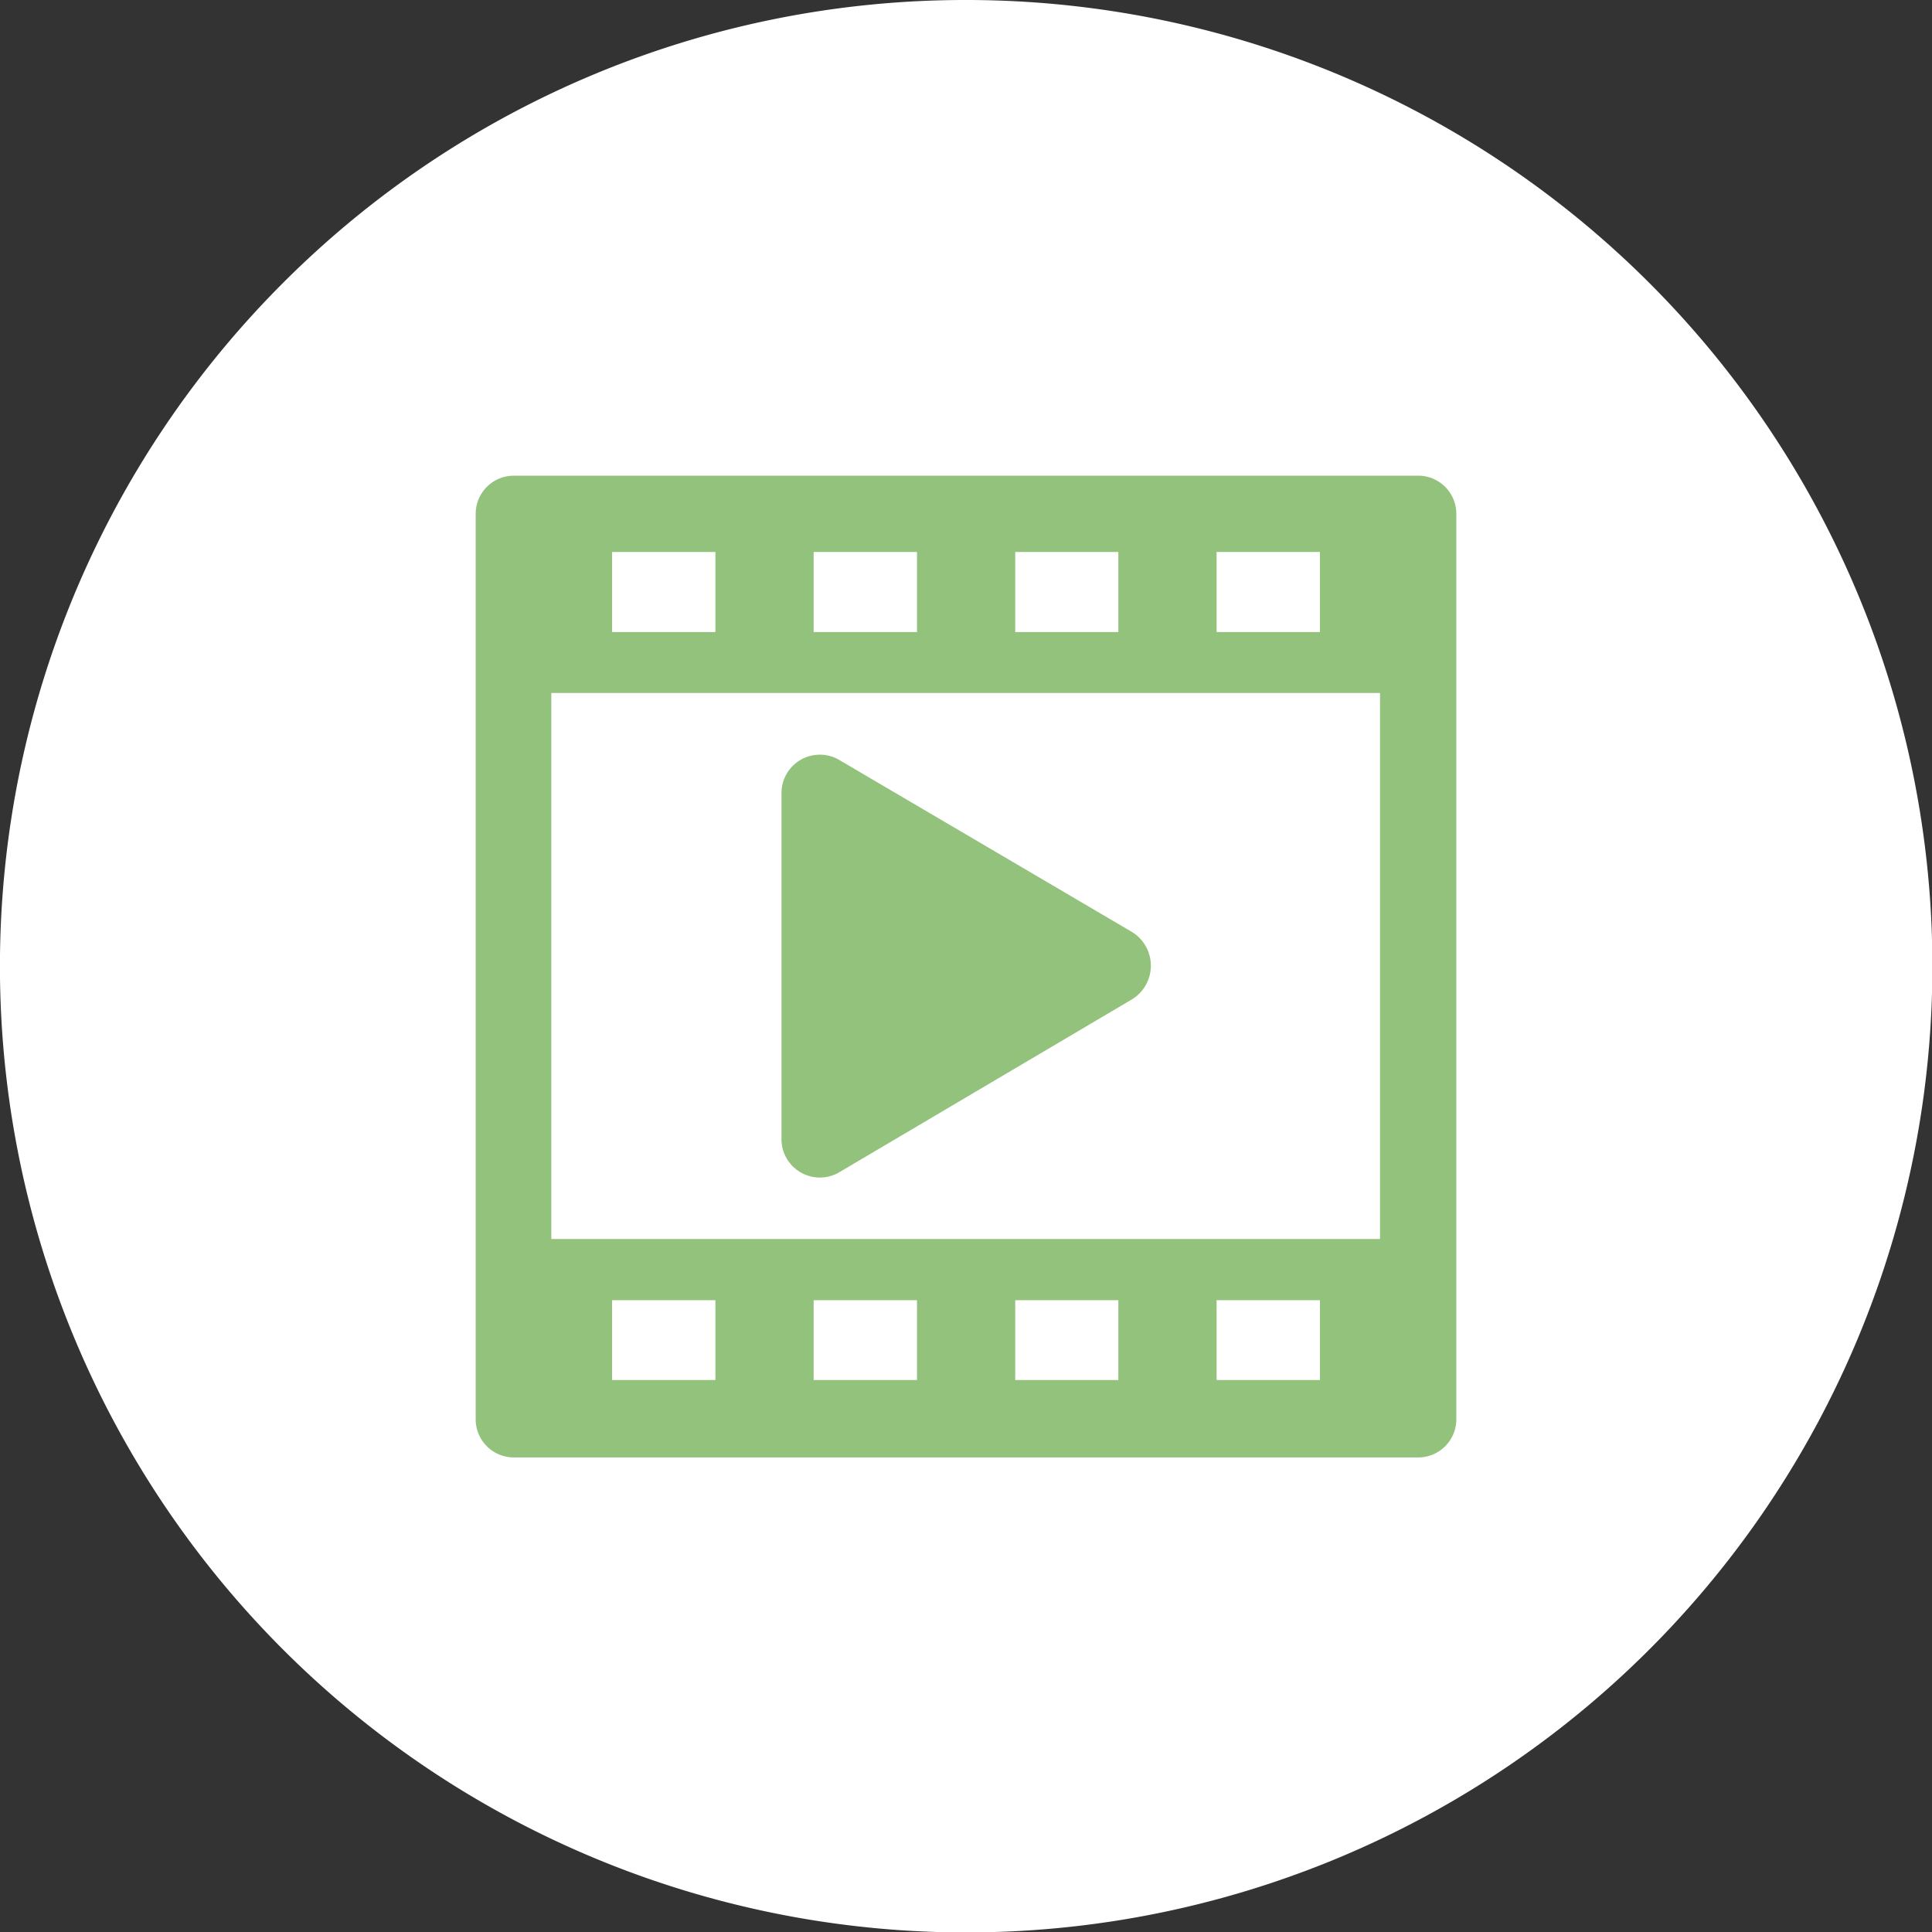
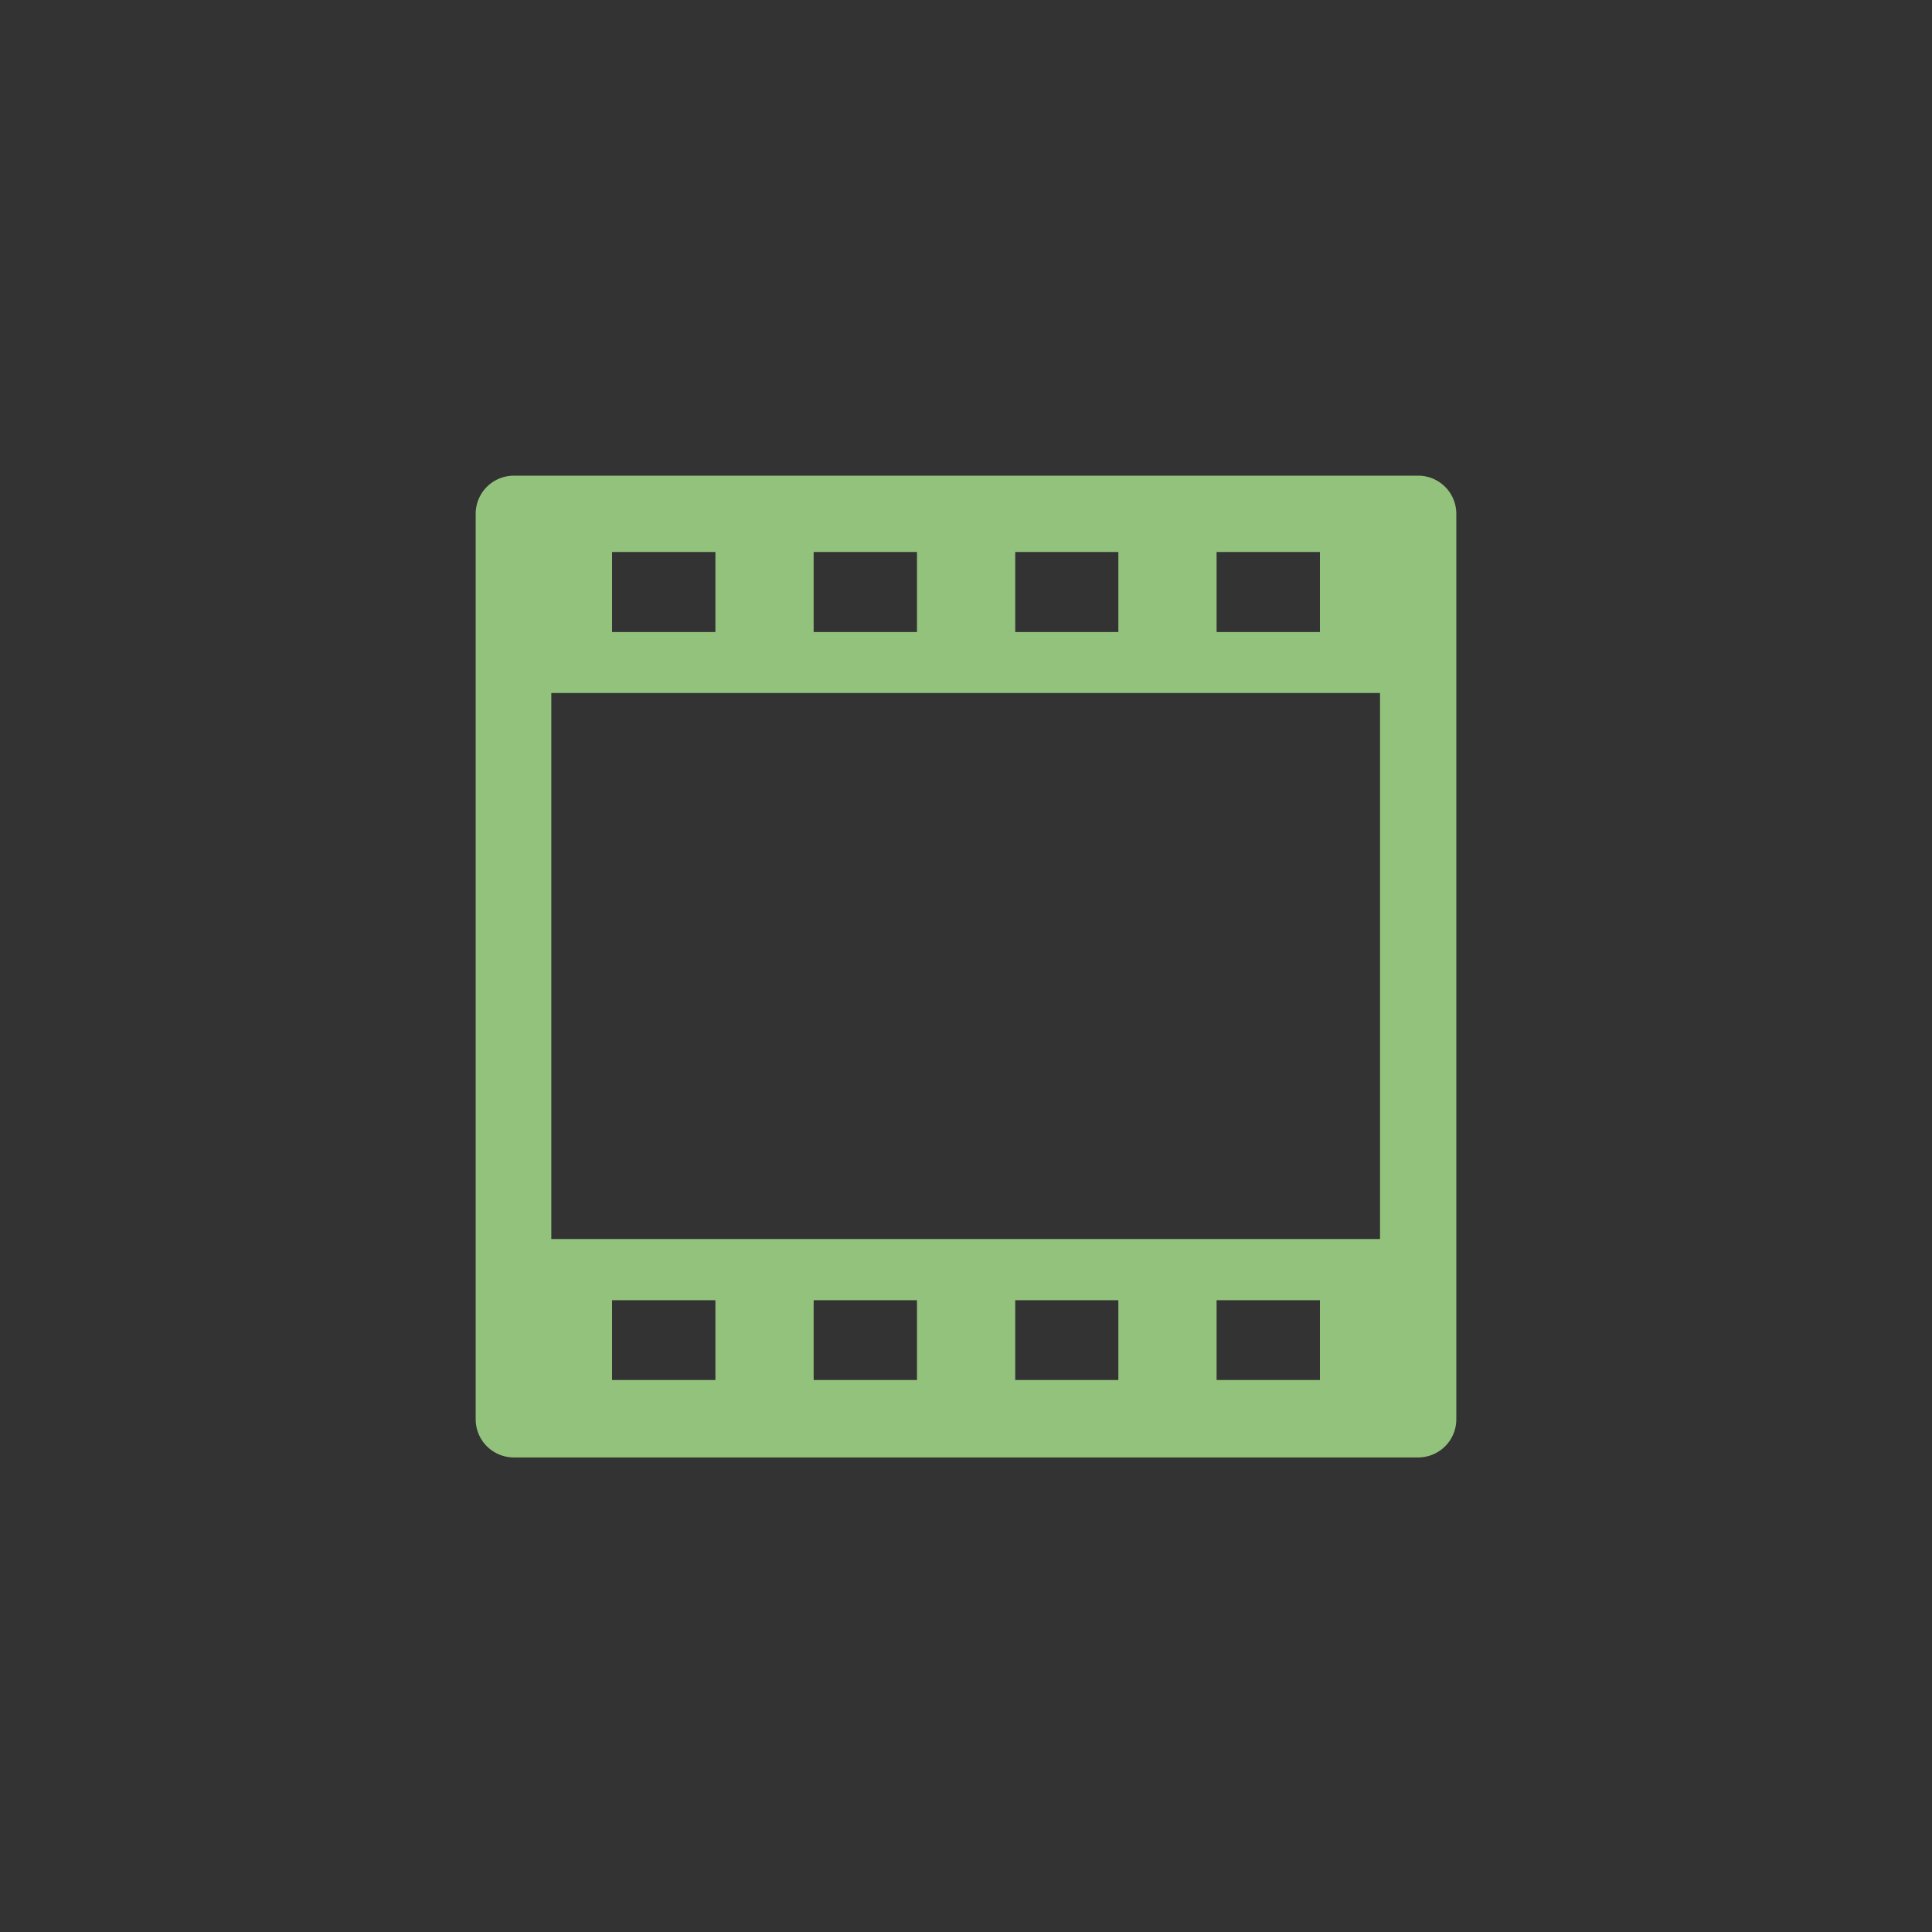
<svg xmlns="http://www.w3.org/2000/svg" viewBox="0 0 87.12 87.12">
  <rect x="0" y="0" width="87.12" height="87.12" fill="#333333" stroke="none" />
  <defs>
    <style>.cls-1{fill:#fff;}.cls-2{fill:#93c27c;}</style>
  </defs>
  <g id="レイヤー_2" data-name="レイヤー 2">
    <g id="レイヤー_1-2" data-name="レイヤー 1">
-       <path class="cls-1" d="M43.56,0a43.57,43.57,0,1,1-30.8,12.76A43.47,43.47,0,0,1,43.56,0" />
      <path class="cls-2" d="M64,21.45H23.17a1.72,1.72,0,0,0-1.72,1.72V64a1.72,1.72,0,0,0,1.72,1.72H64A1.72,1.72,0,0,0,65.67,64V23.17A1.72,1.72,0,0,0,64,21.45ZM59.52,28.5H54.86V24.89h4.66Zm-9.09,0H45.78V24.89h4.65Zm-9.08,0H36.69V24.89h4.66Zm-9.09,0H27.6V24.89h4.66ZM27.6,58.63h4.66v3.6H27.6Zm9.09,0h4.66v3.6H36.69Zm9.09,0h4.65v3.6H45.78Zm9.08,0h4.66v3.6H54.86Zm-30-2.76V31.25H62.23V55.87Z" />
-       <path class="cls-2" d="M51,42,37.83,34.26a1.73,1.73,0,0,0-2.59,1.52V51.34a1.73,1.73,0,0,0,2.59,1.53L51,45.09A1.78,1.78,0,0,0,51,42Z" />
    </g>
  </g>
</svg>